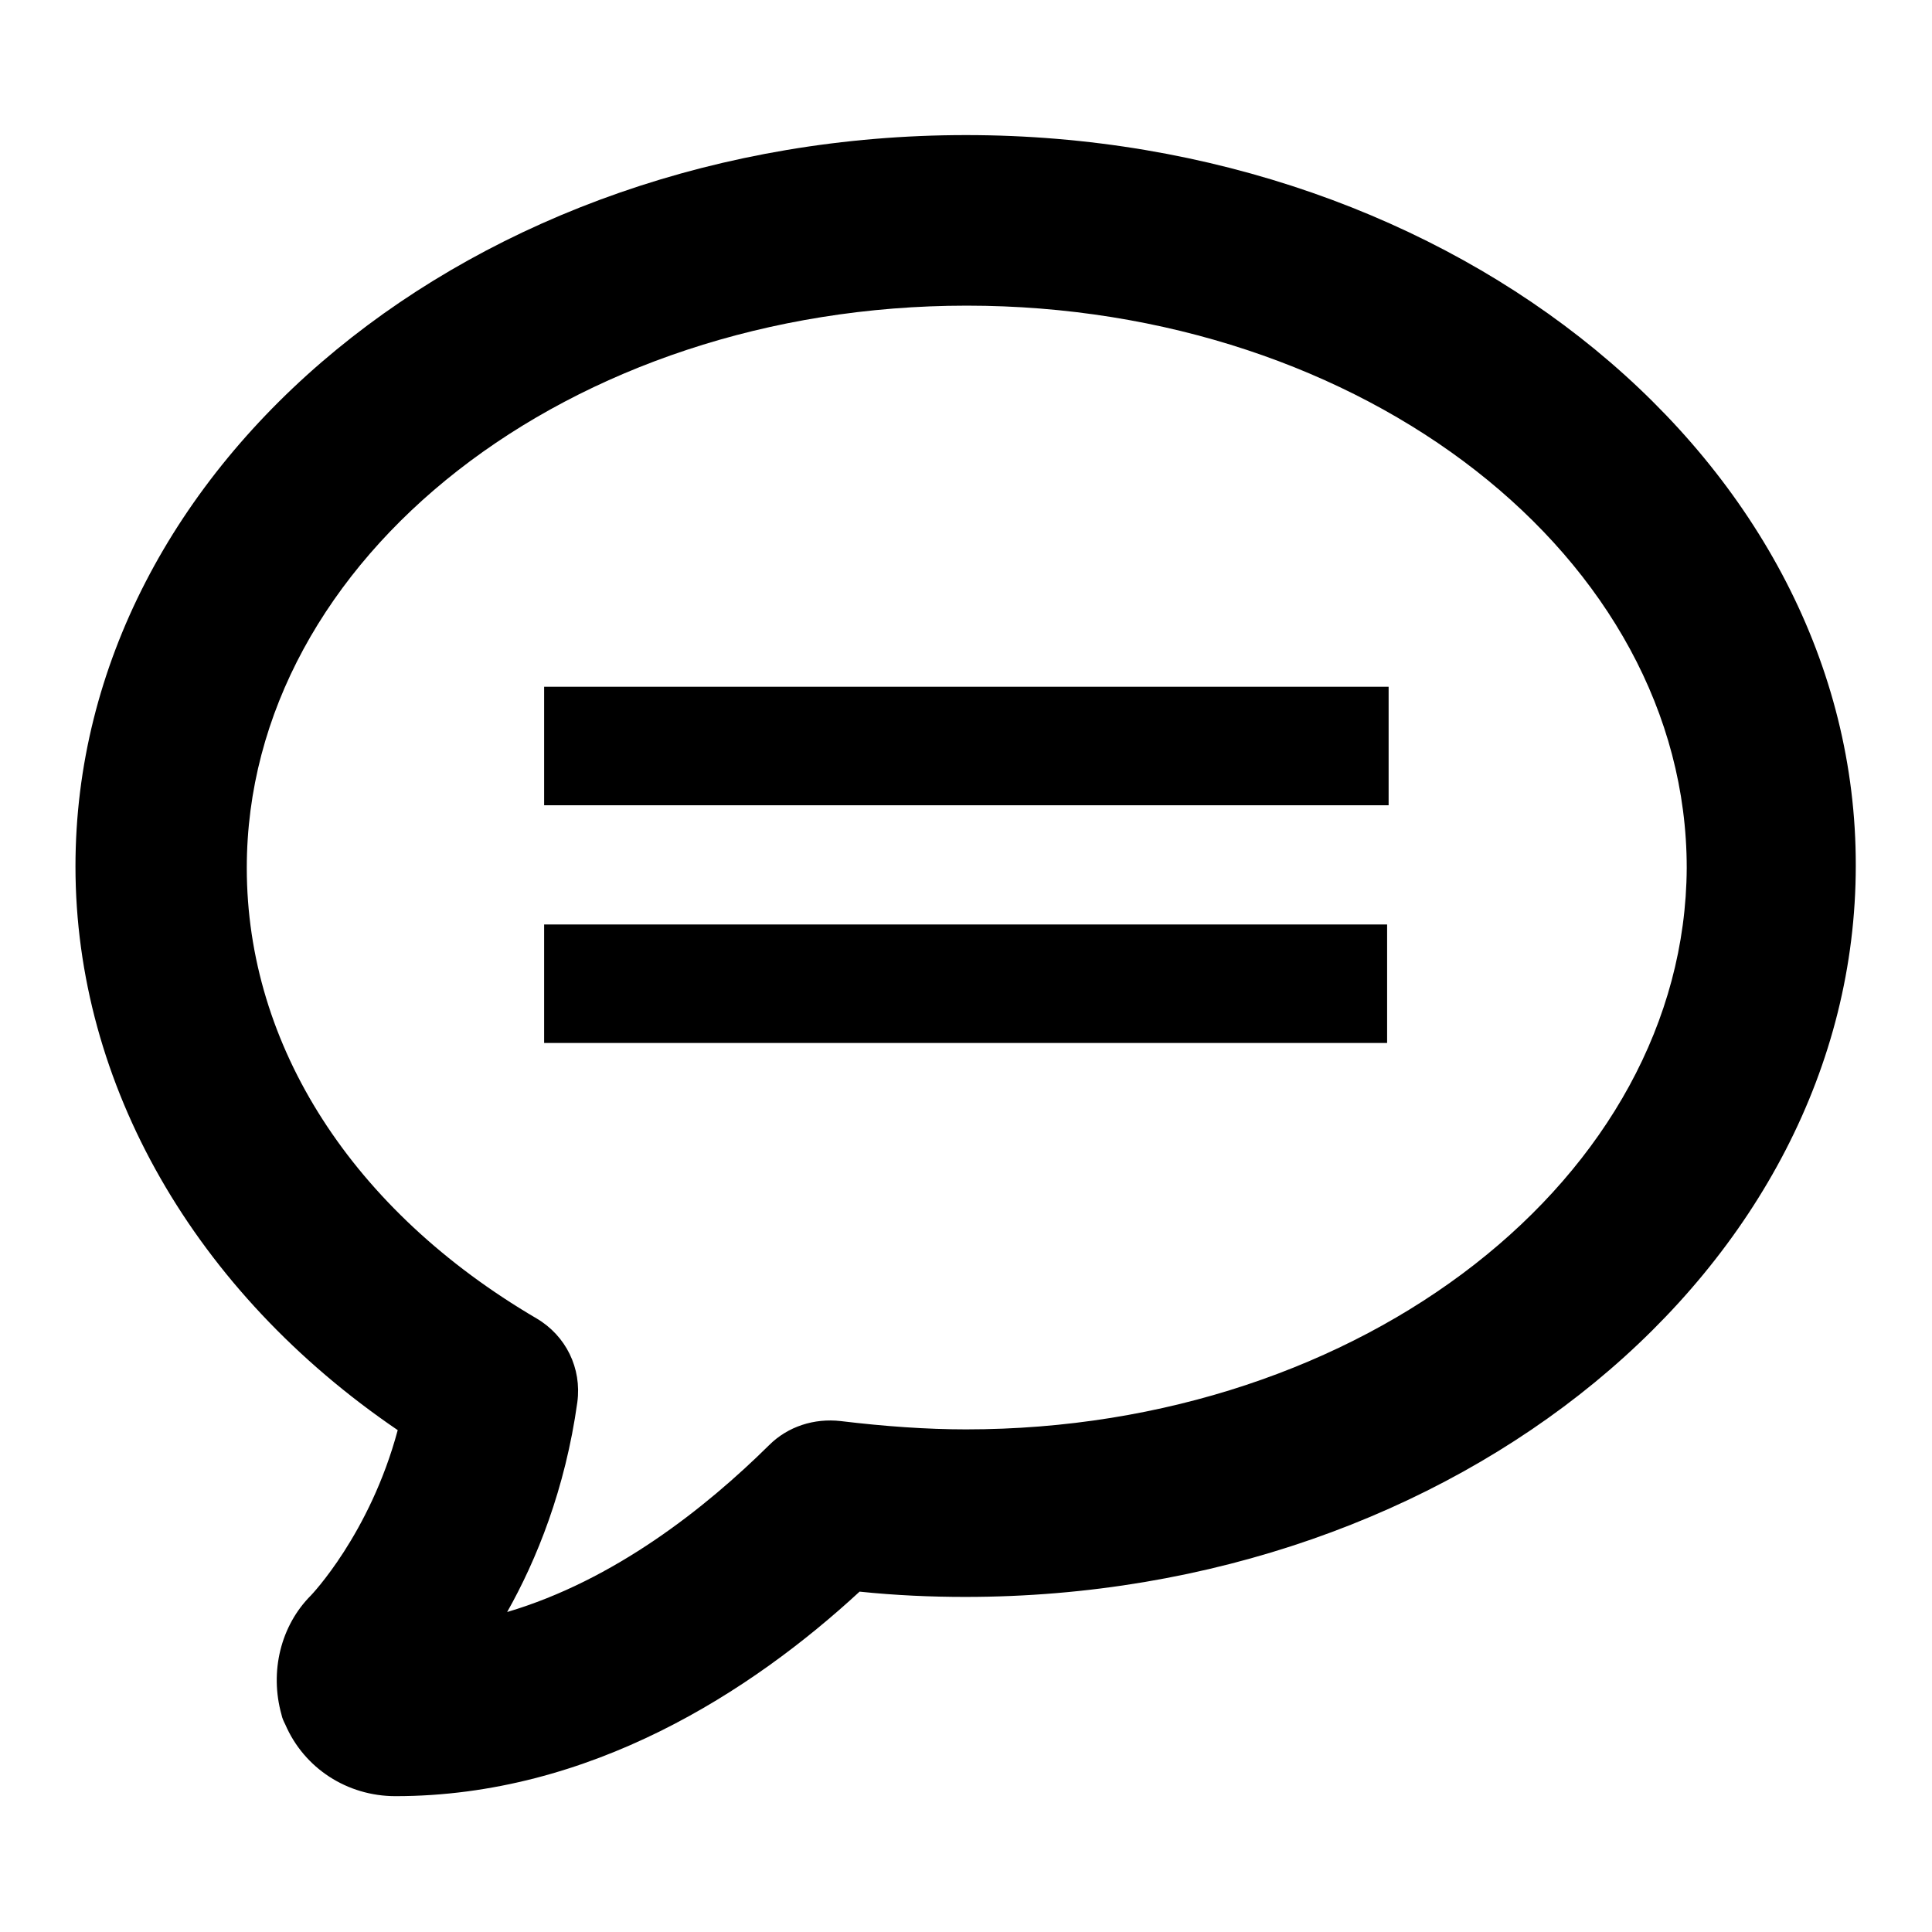
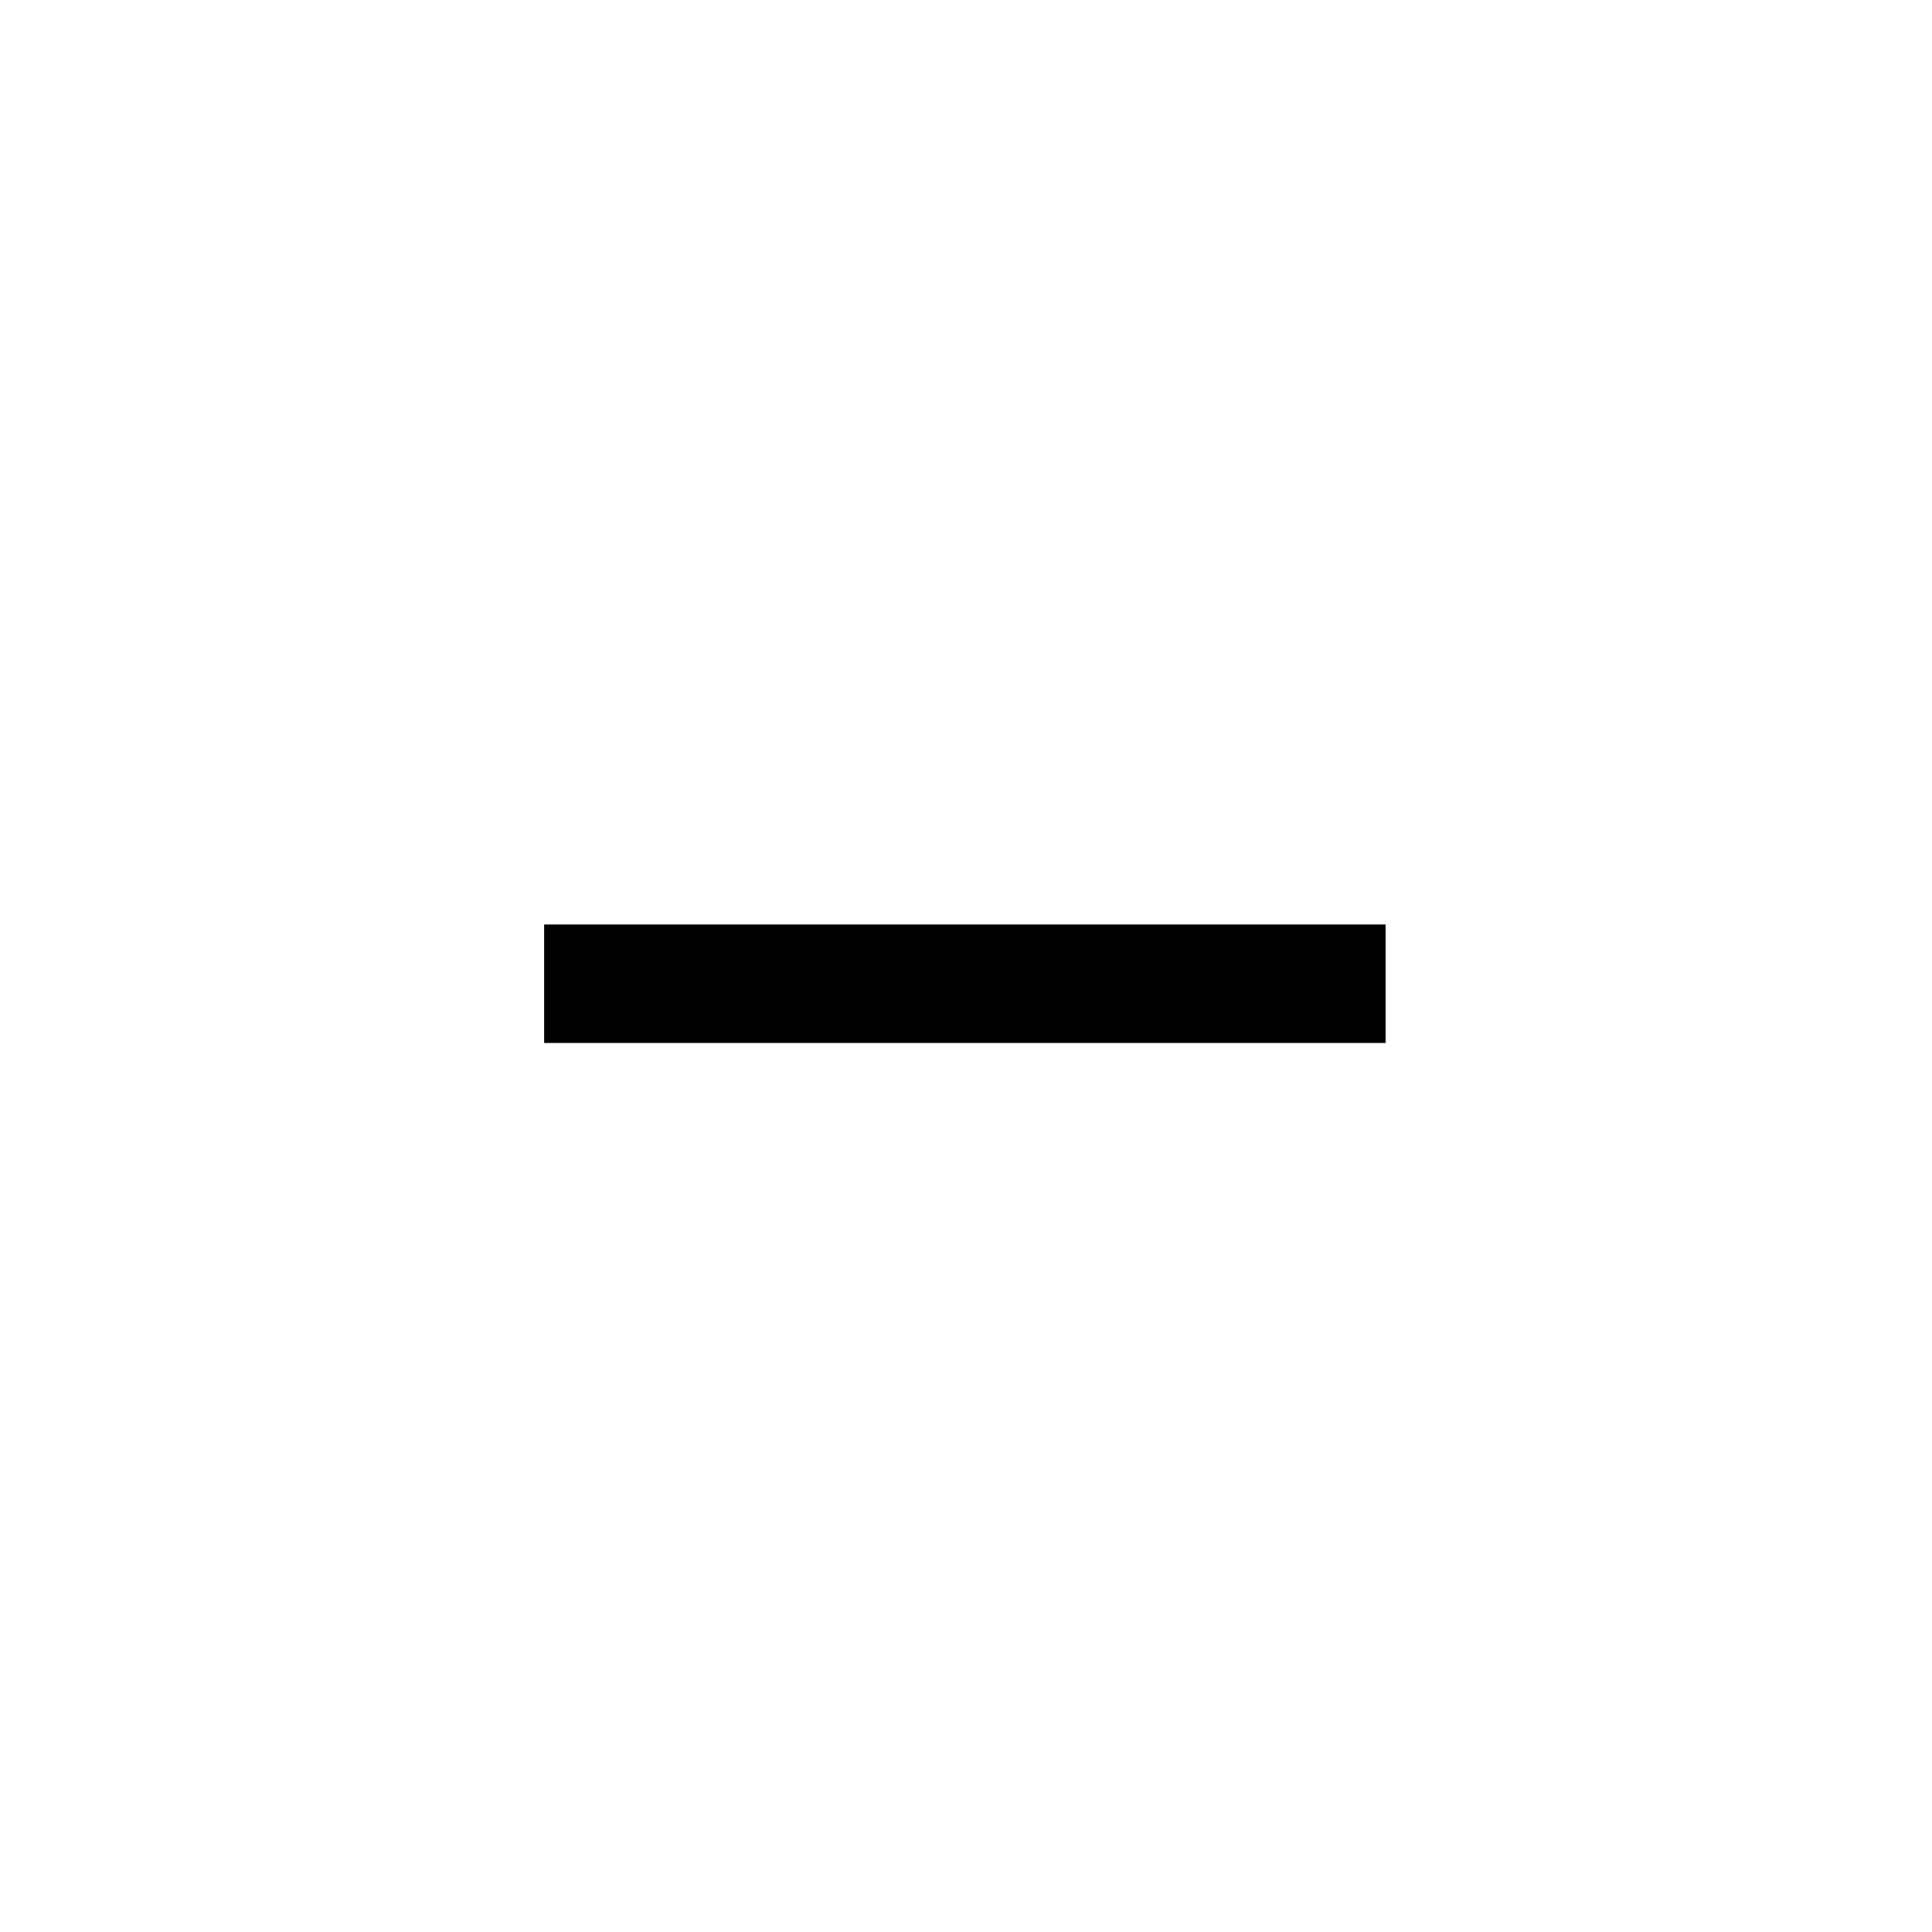
<svg xmlns="http://www.w3.org/2000/svg" version="1.1" x="0px" y="0px" viewBox="0 0 256 256" enable-background="new 0 0 256 256" xml:space="preserve">
  <g>
    <g>
-       <path fill="#000000" d="M128,17.9c-65.1,0-118,43.5-118,96.9c0,28.9,15.8,56.4,42.7,74.7c-3.7,13.8-11.5,21.9-11.5,21.9c-4,4-5.5,10.1-3.9,15.8c0.1,0.5,0.3,0.9,0.5,1.3c2.5,5.8,8.2,9.5,14.6,9.5c25.8,0,47.2-13.9,61.5-27.1c4.8,0.5,9.5,0.7,14,0.7c65.1,0,118-43.5,118-96.9C246,61.4,193,17.9,128,17.9z M128,189.4c-5.2,0-10.8-0.4-16.6-1.1c-3.5-0.4-7,0.7-9.5,3.2c-8.4,8.3-20.5,17.9-34.7,22.1c3.9-6.9,7.7-16.3,9.3-27.8c0.6-4.5-1.5-8.8-5.4-11.1c-24.4-14.3-38.4-36.1-38.4-59.7c0-41.1,42.8-74.5,95.4-74.5c52.6,0,95.4,33.4,95.4,74.5C223.3,155.9,180.6,189.4,128,189.4z" />
-       <path fill="#000000" d="M182.3,91H72.1v15.7h87.1h23.1h1.7V91H182.3C182.3,91.1,182.3,91,182.3,91z" />
-       <path fill="#000000" d="M72.1,122.5v15.7h110.1c0.1,0,0.1,0,0.2,0h1.4v-15.7h-24.7L72.1,122.5L72.1,122.5z" />
+       <path fill="#000000" d="M72.1,122.5v15.7h110.1h1.4v-15.7h-24.7L72.1,122.5L72.1,122.5z" />
    </g>
  </g>
</svg>